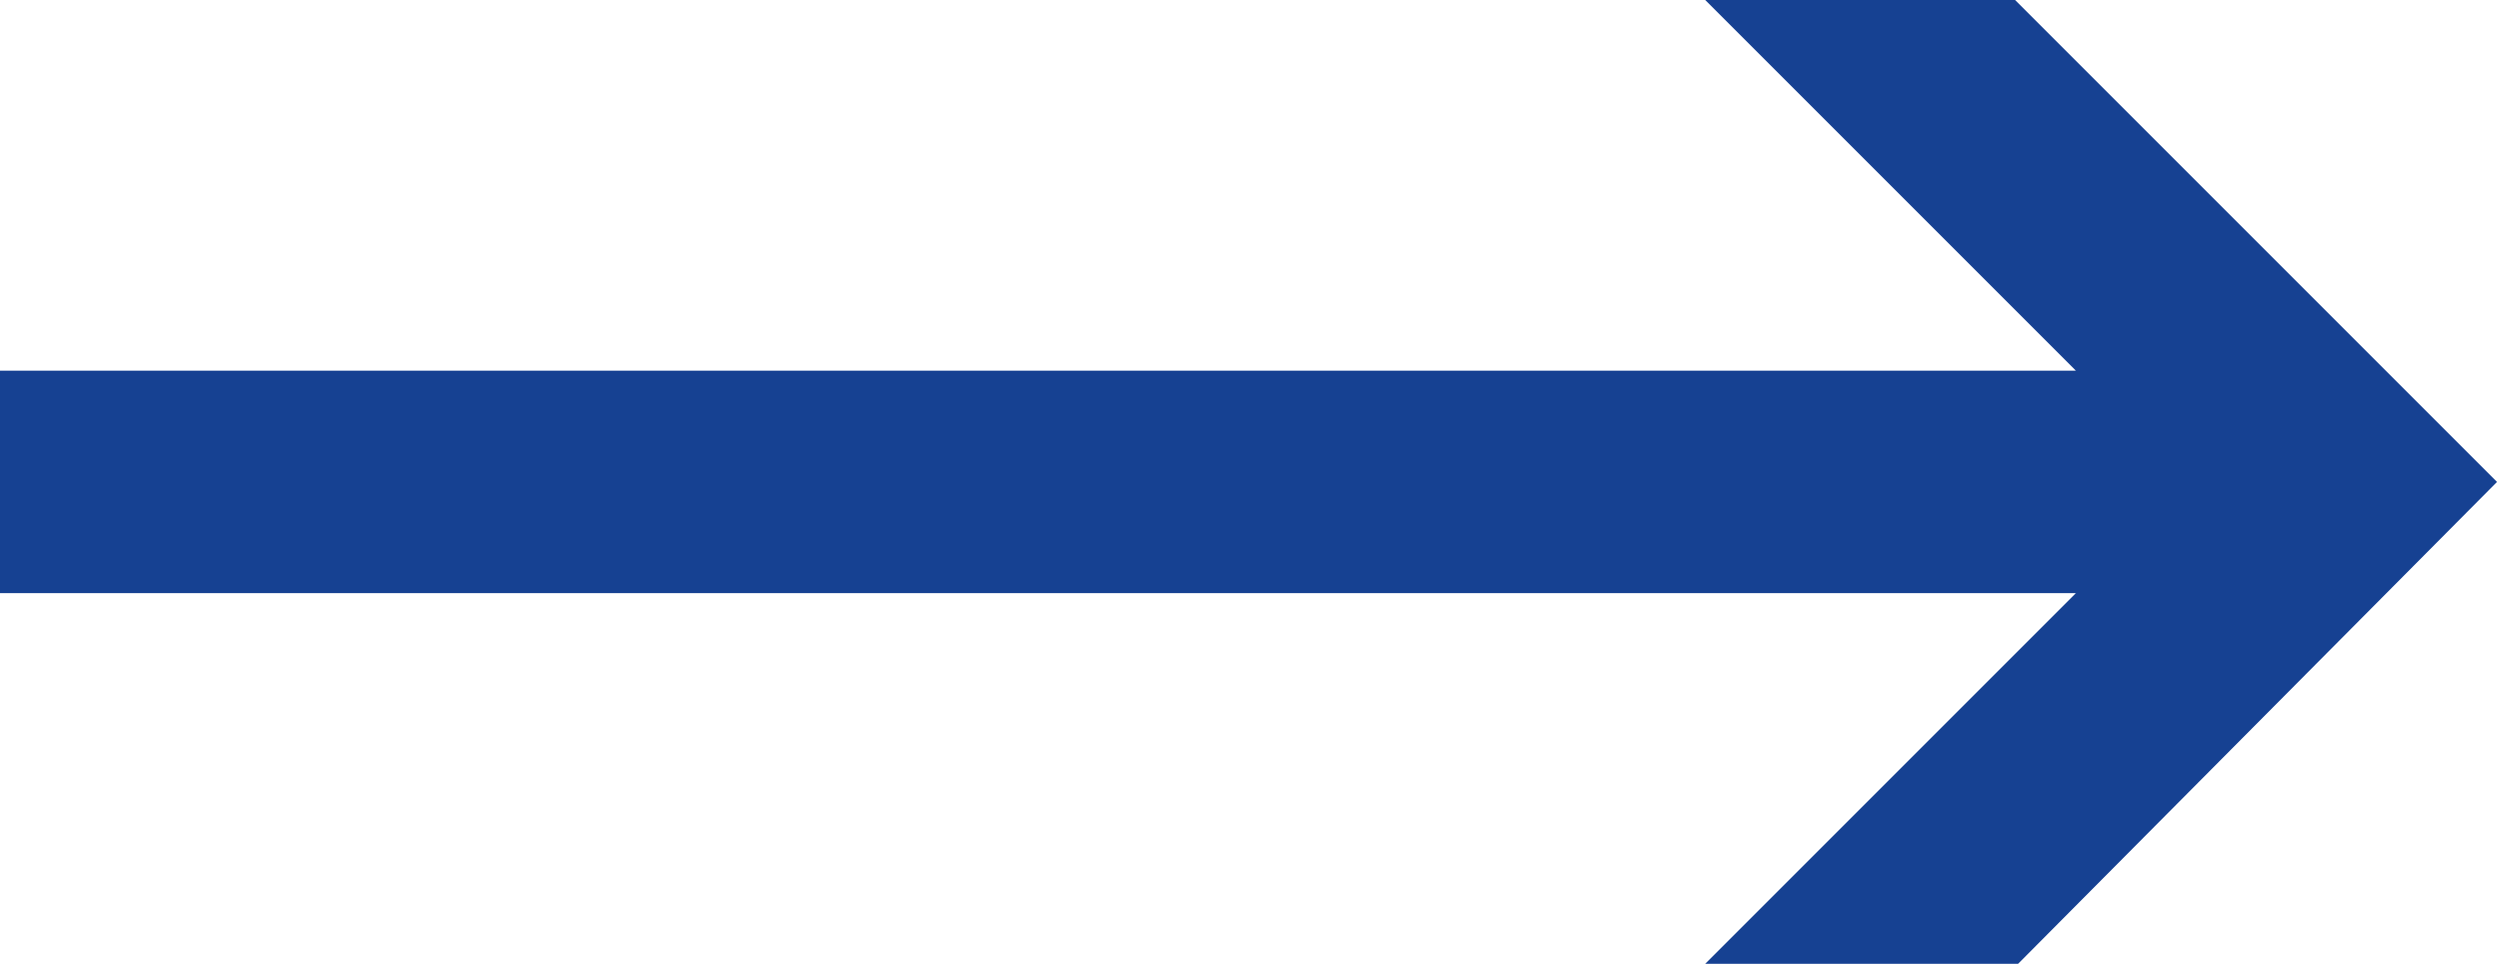
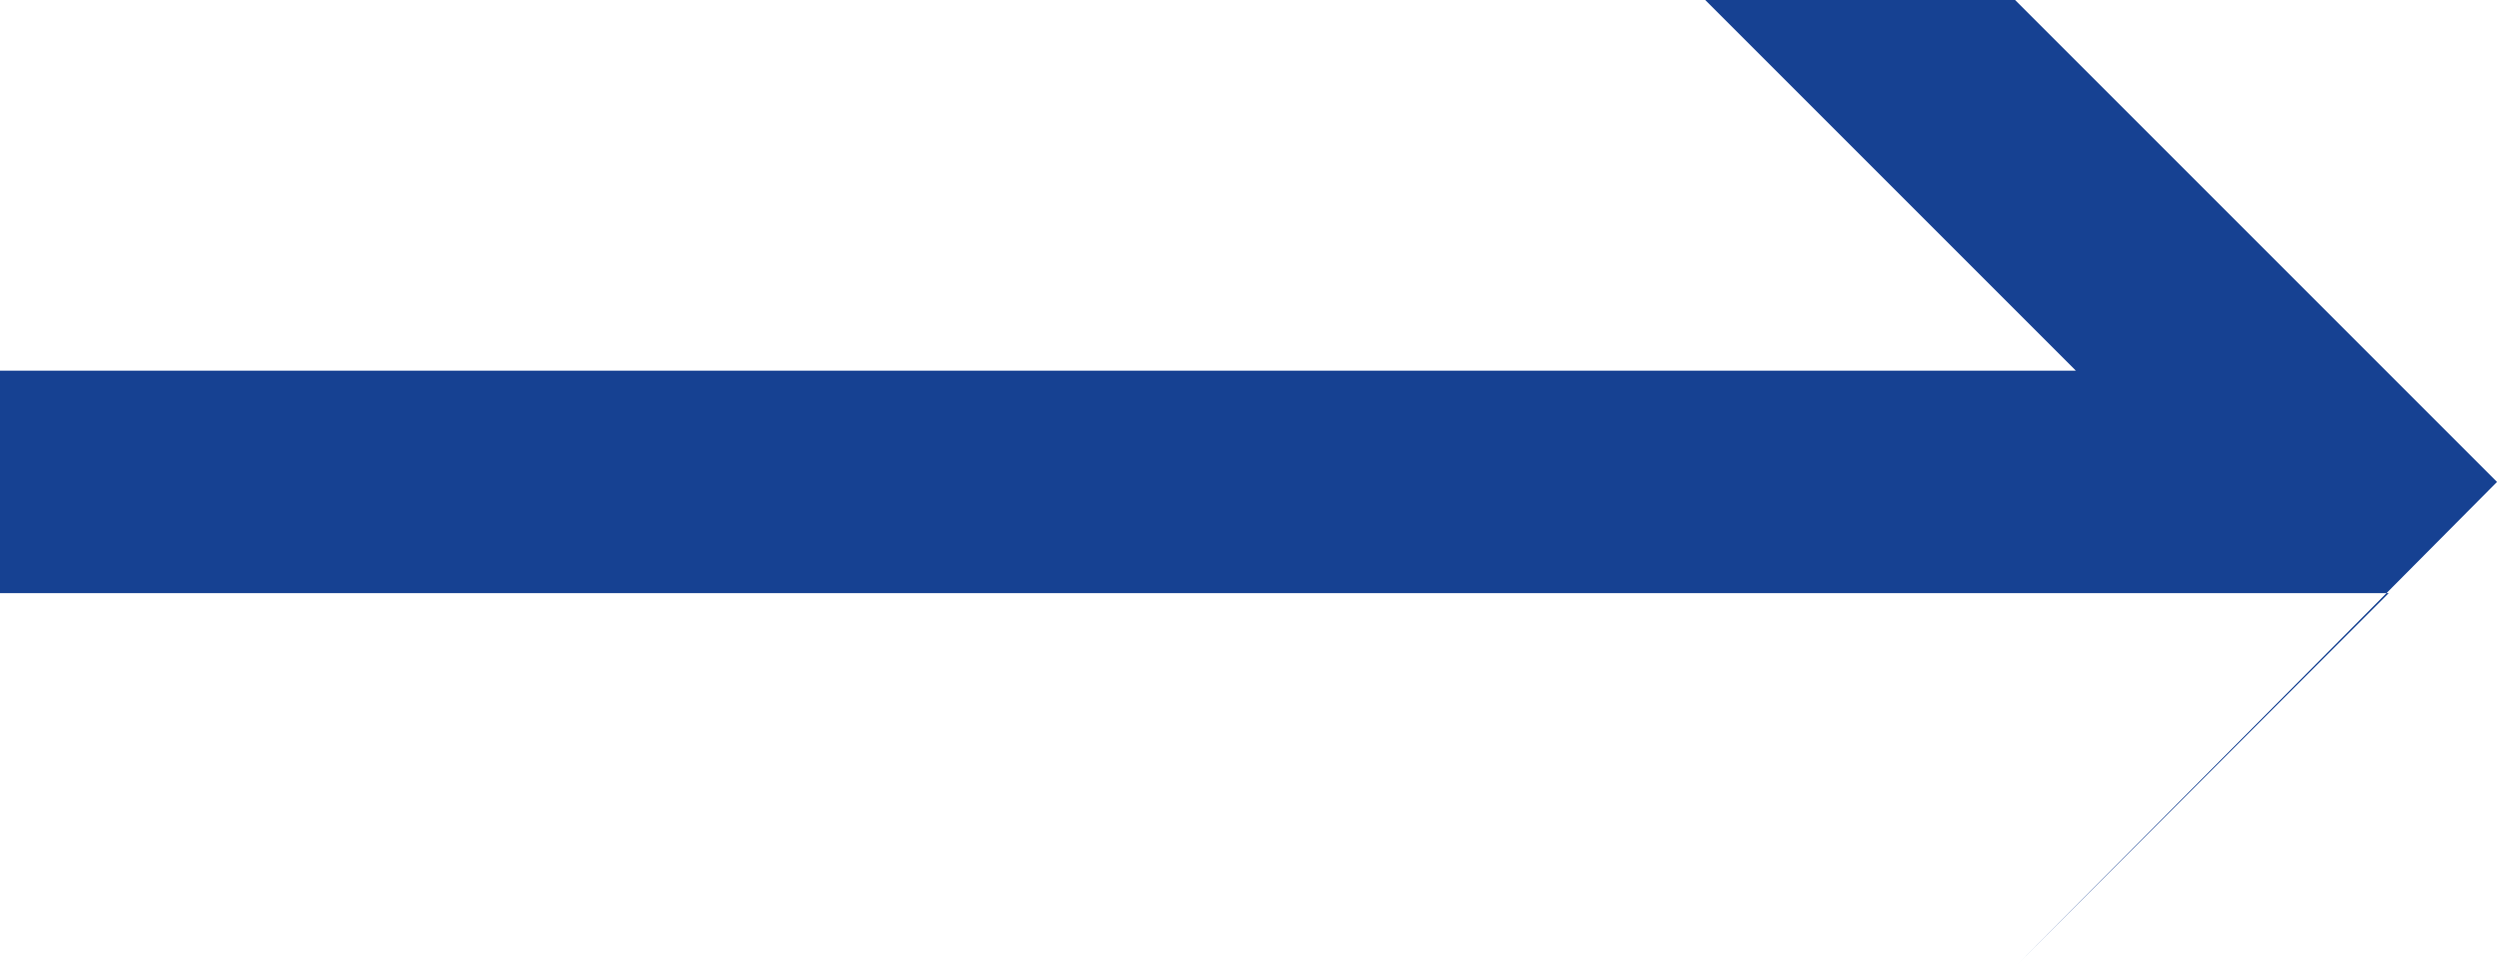
<svg xmlns="http://www.w3.org/2000/svg" viewBox="0 0 33.72 13">
  <defs>
    <style>.cls-1{fill:#164192;}</style>
  </defs>
  <title>blauerpfeil</title>
  <g id="Ebene_2" data-name="Ebene 2">
    <g id="Layer_1" data-name="Layer 1">
-       <path class="cls-1" d="M27.22,13H23l5-5H0V5H28L23,0h4.18l6.5,6.5Z" />
+       <path class="cls-1" d="M27.22,13l5-5H0V5H28L23,0h4.18l6.5,6.5Z" />
    </g>
  </g>
</svg>